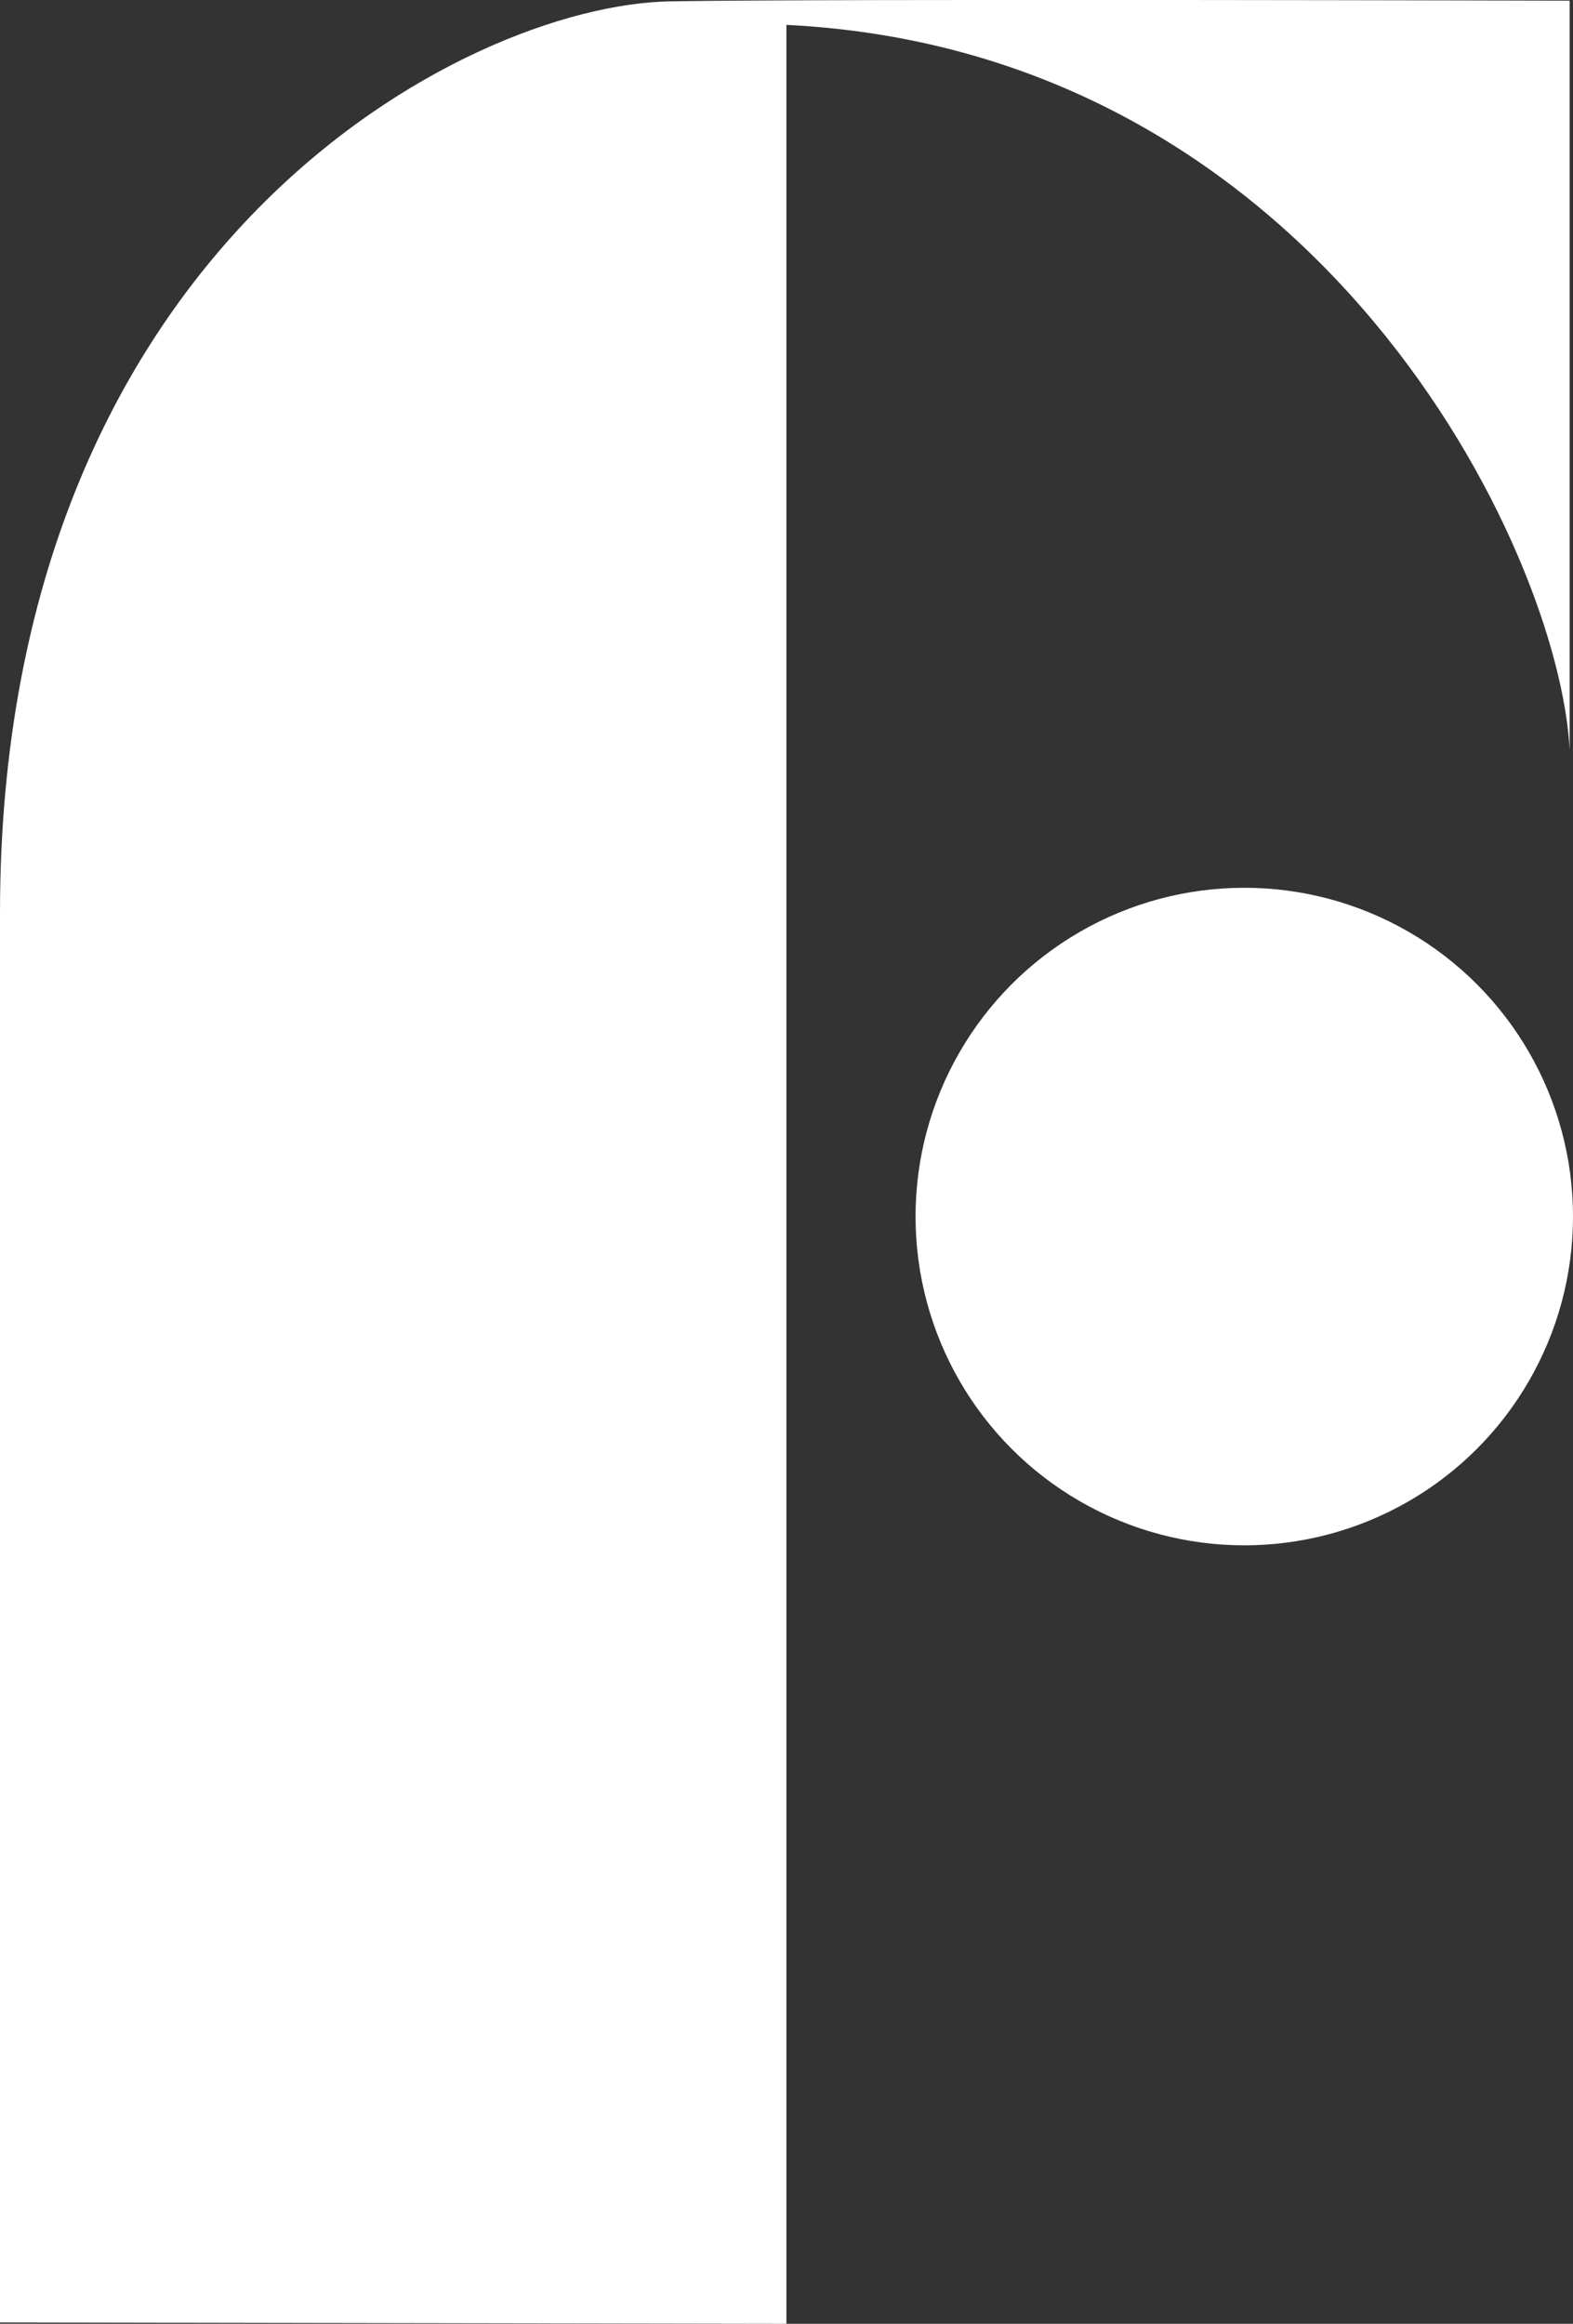
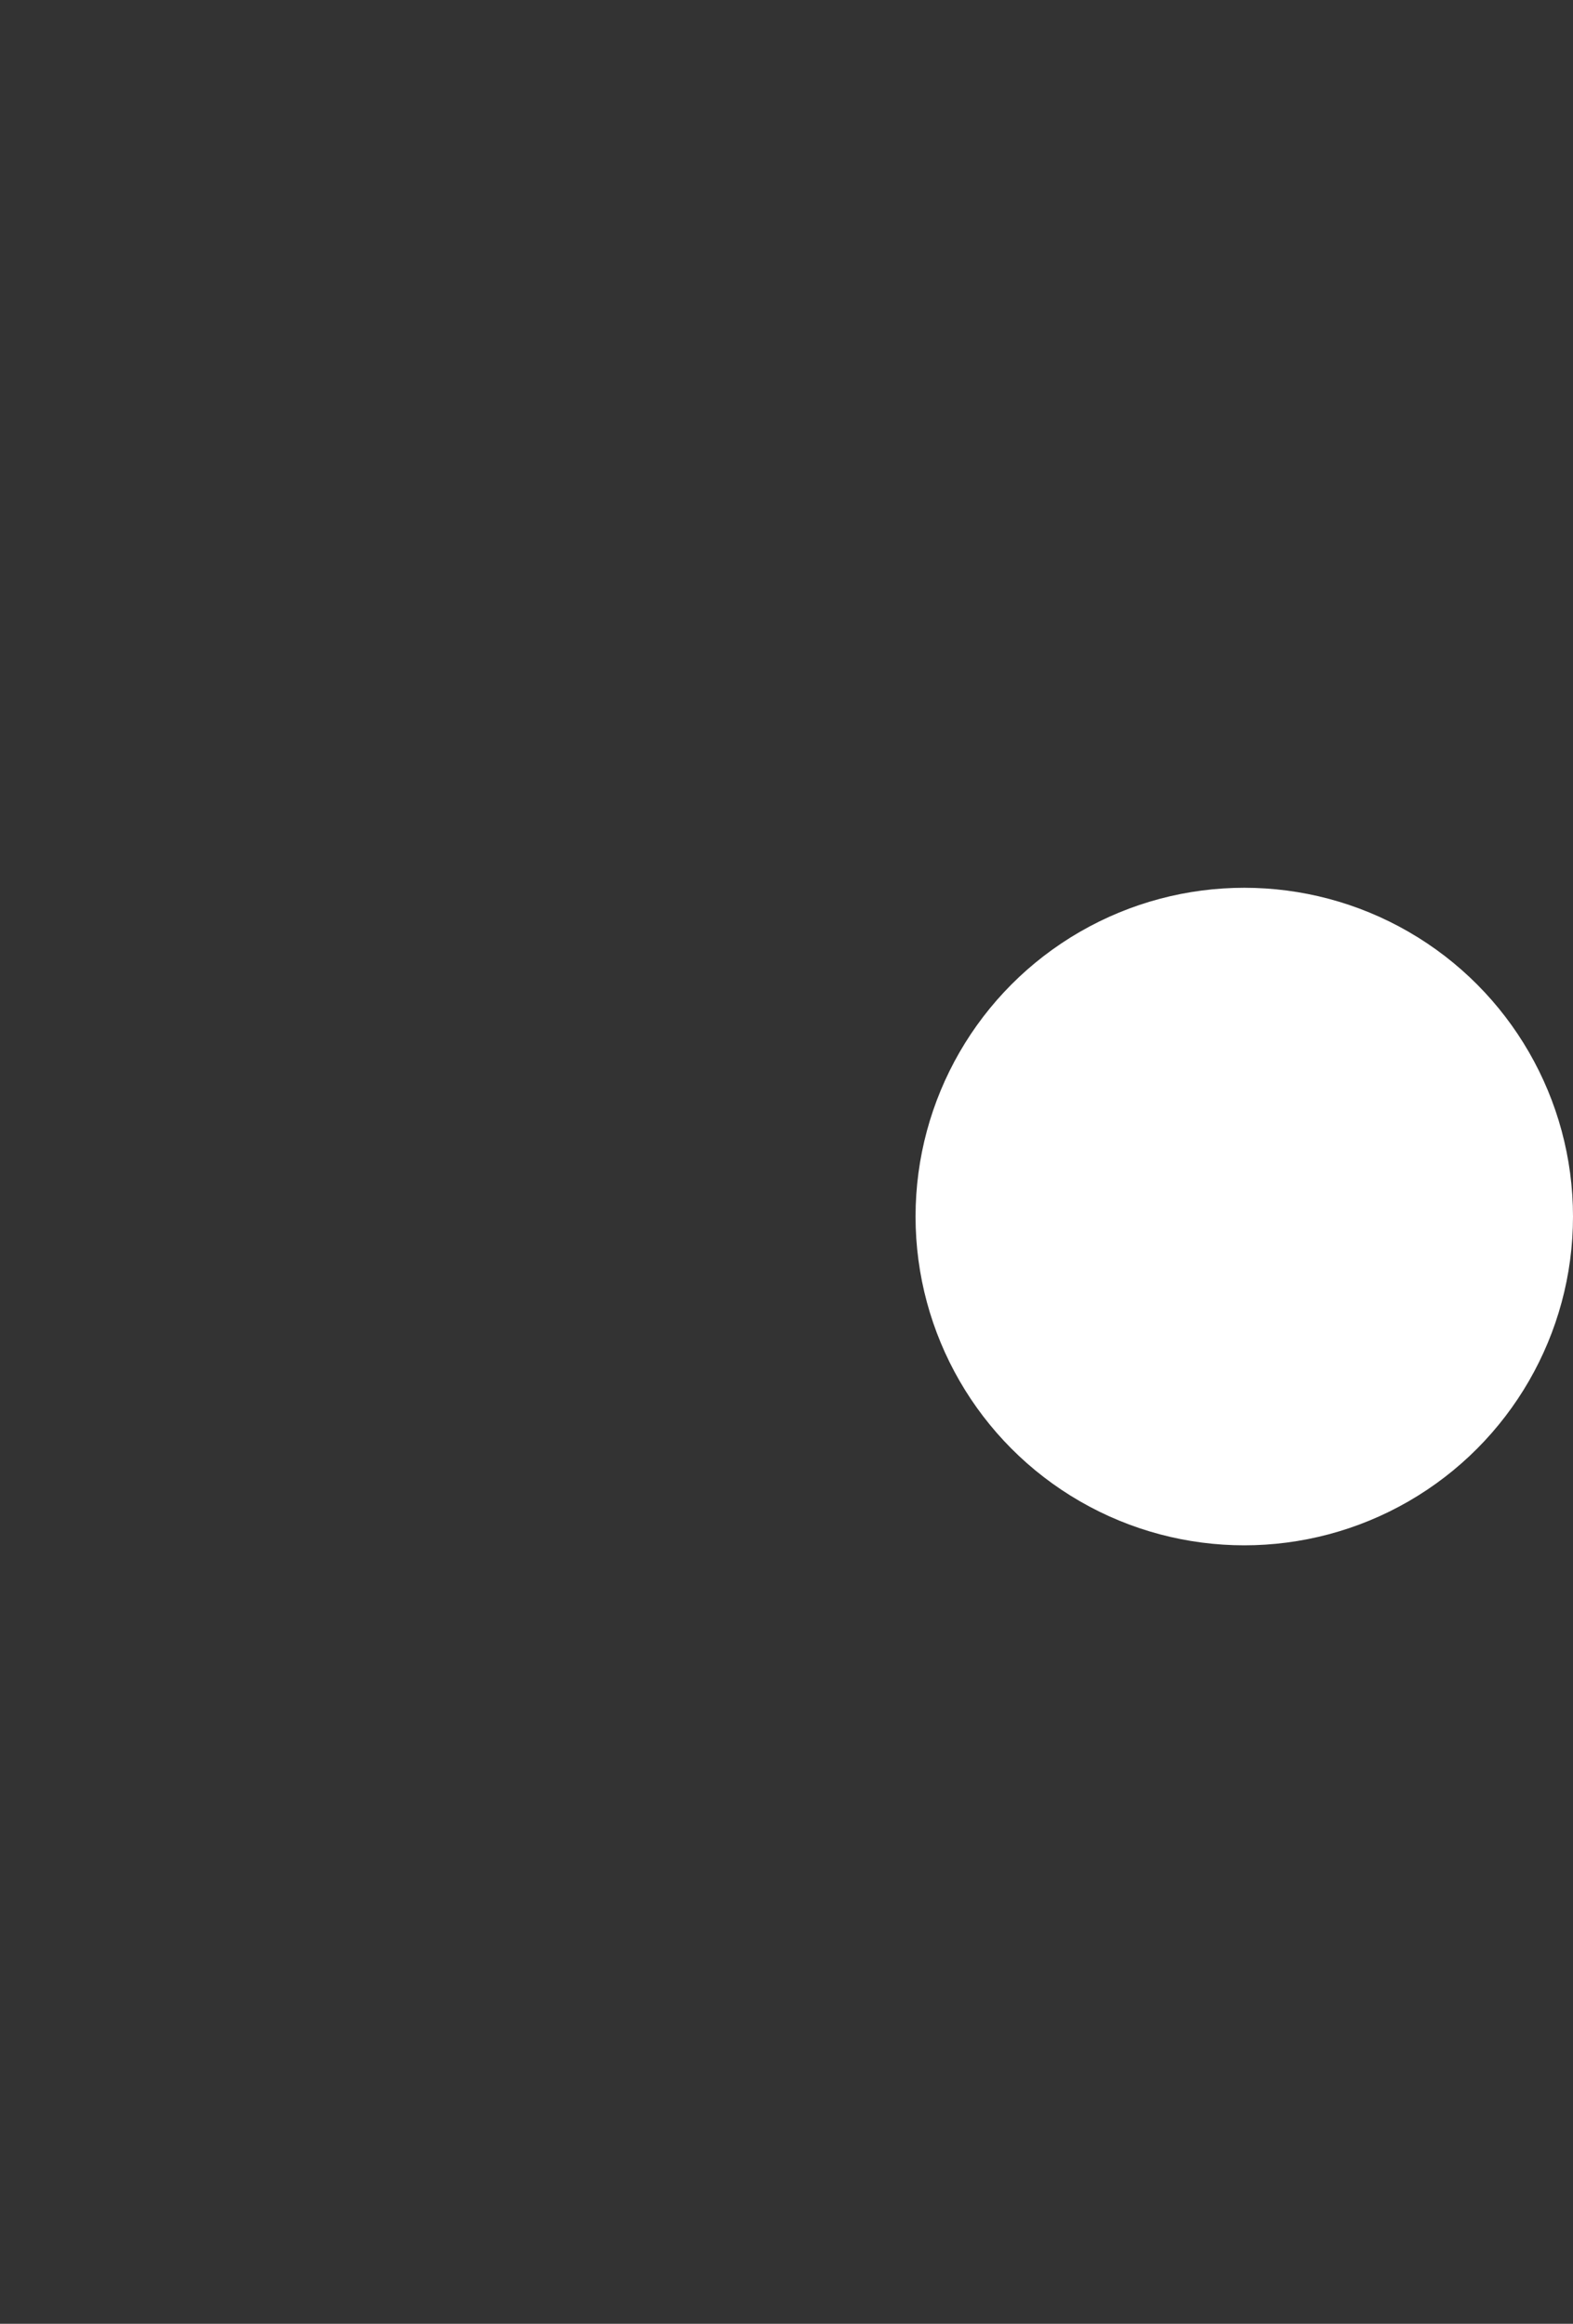
<svg xmlns="http://www.w3.org/2000/svg" id="Layer_1" data-name="Layer 1" viewBox="94.59 72.64 93.55 138.18">
  <rect x="94.59" y="72.64" width="93.55" height="138.18" fill="#333333" stroke="none" />
  <defs>
    <style>
      .cls-1 {
        fill: #FFF;
        stroke-width: 0px;
      }
    </style>
  </defs>
-   <path class="cls-1" d="M187.94,117.22v-44.54s-44.14-.12-53.5.04c-12.24.22-39.85,14.59-39.85,54.21v83.81l46.77.08V74.12c31.71,1.56,45.95,31.18,46.58,43.1Z" />
  <circle class="cls-1" cx="168.59" cy="144.98" r="19.55" />
</svg>